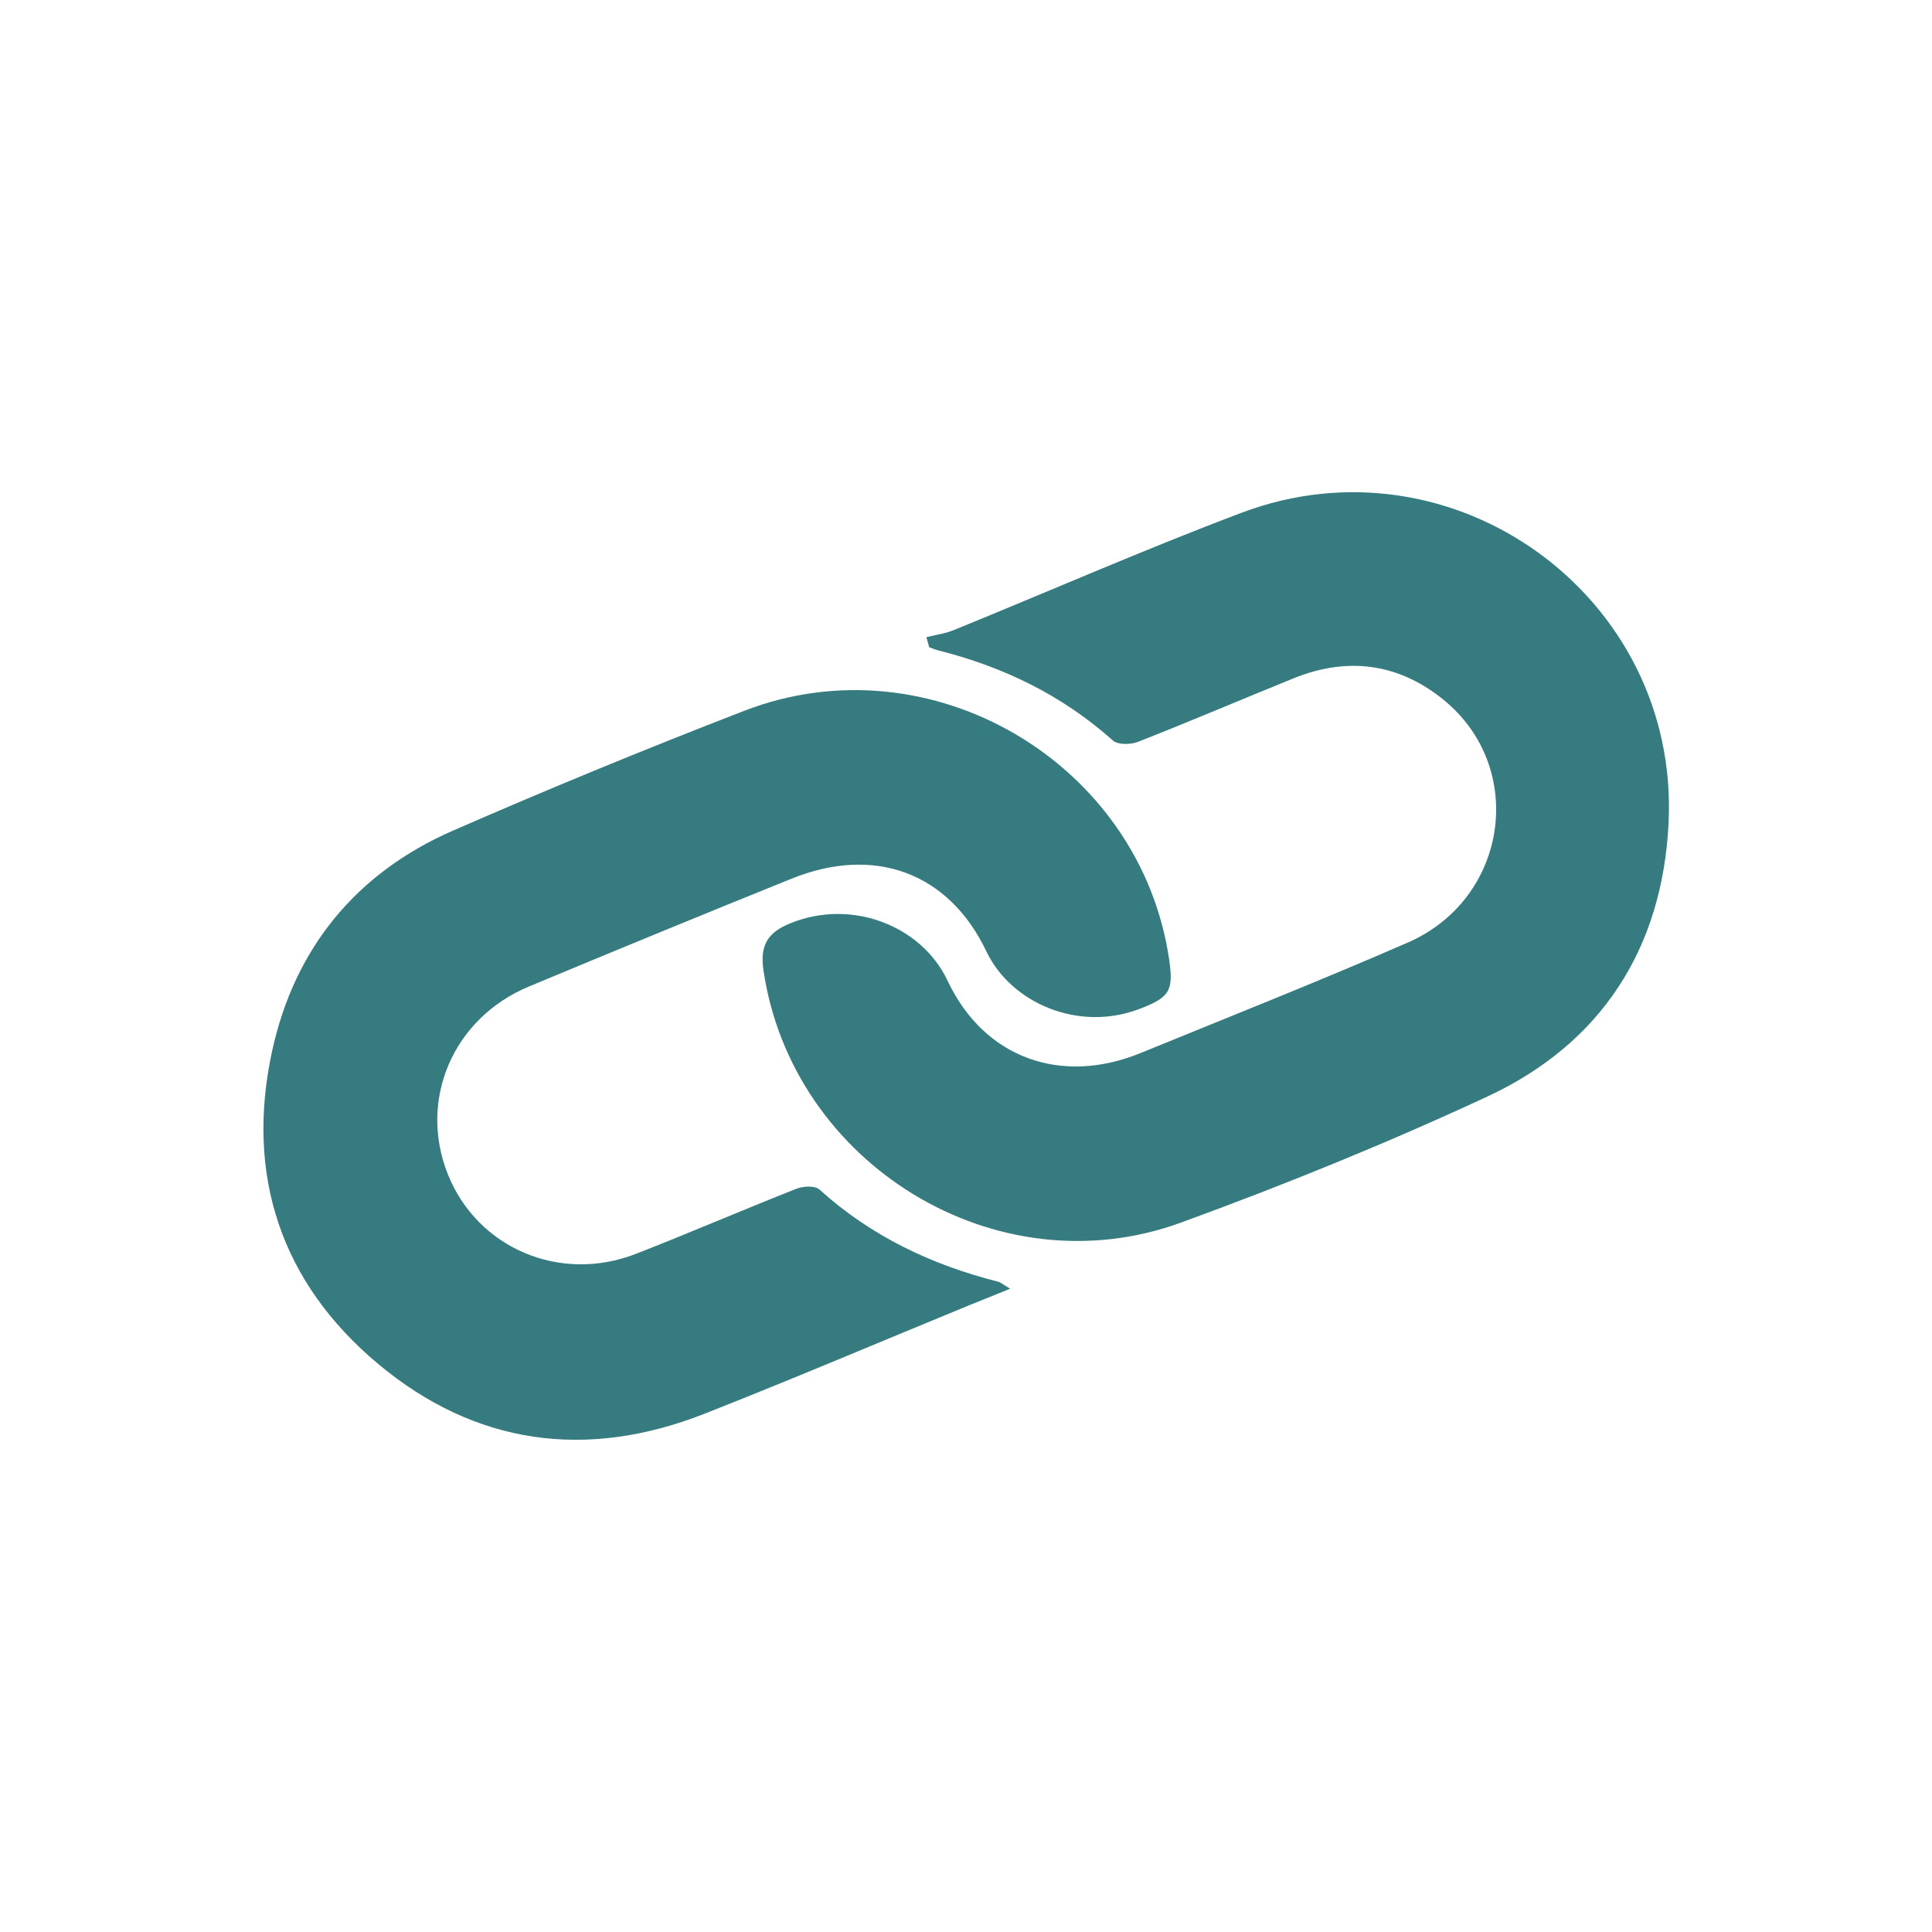
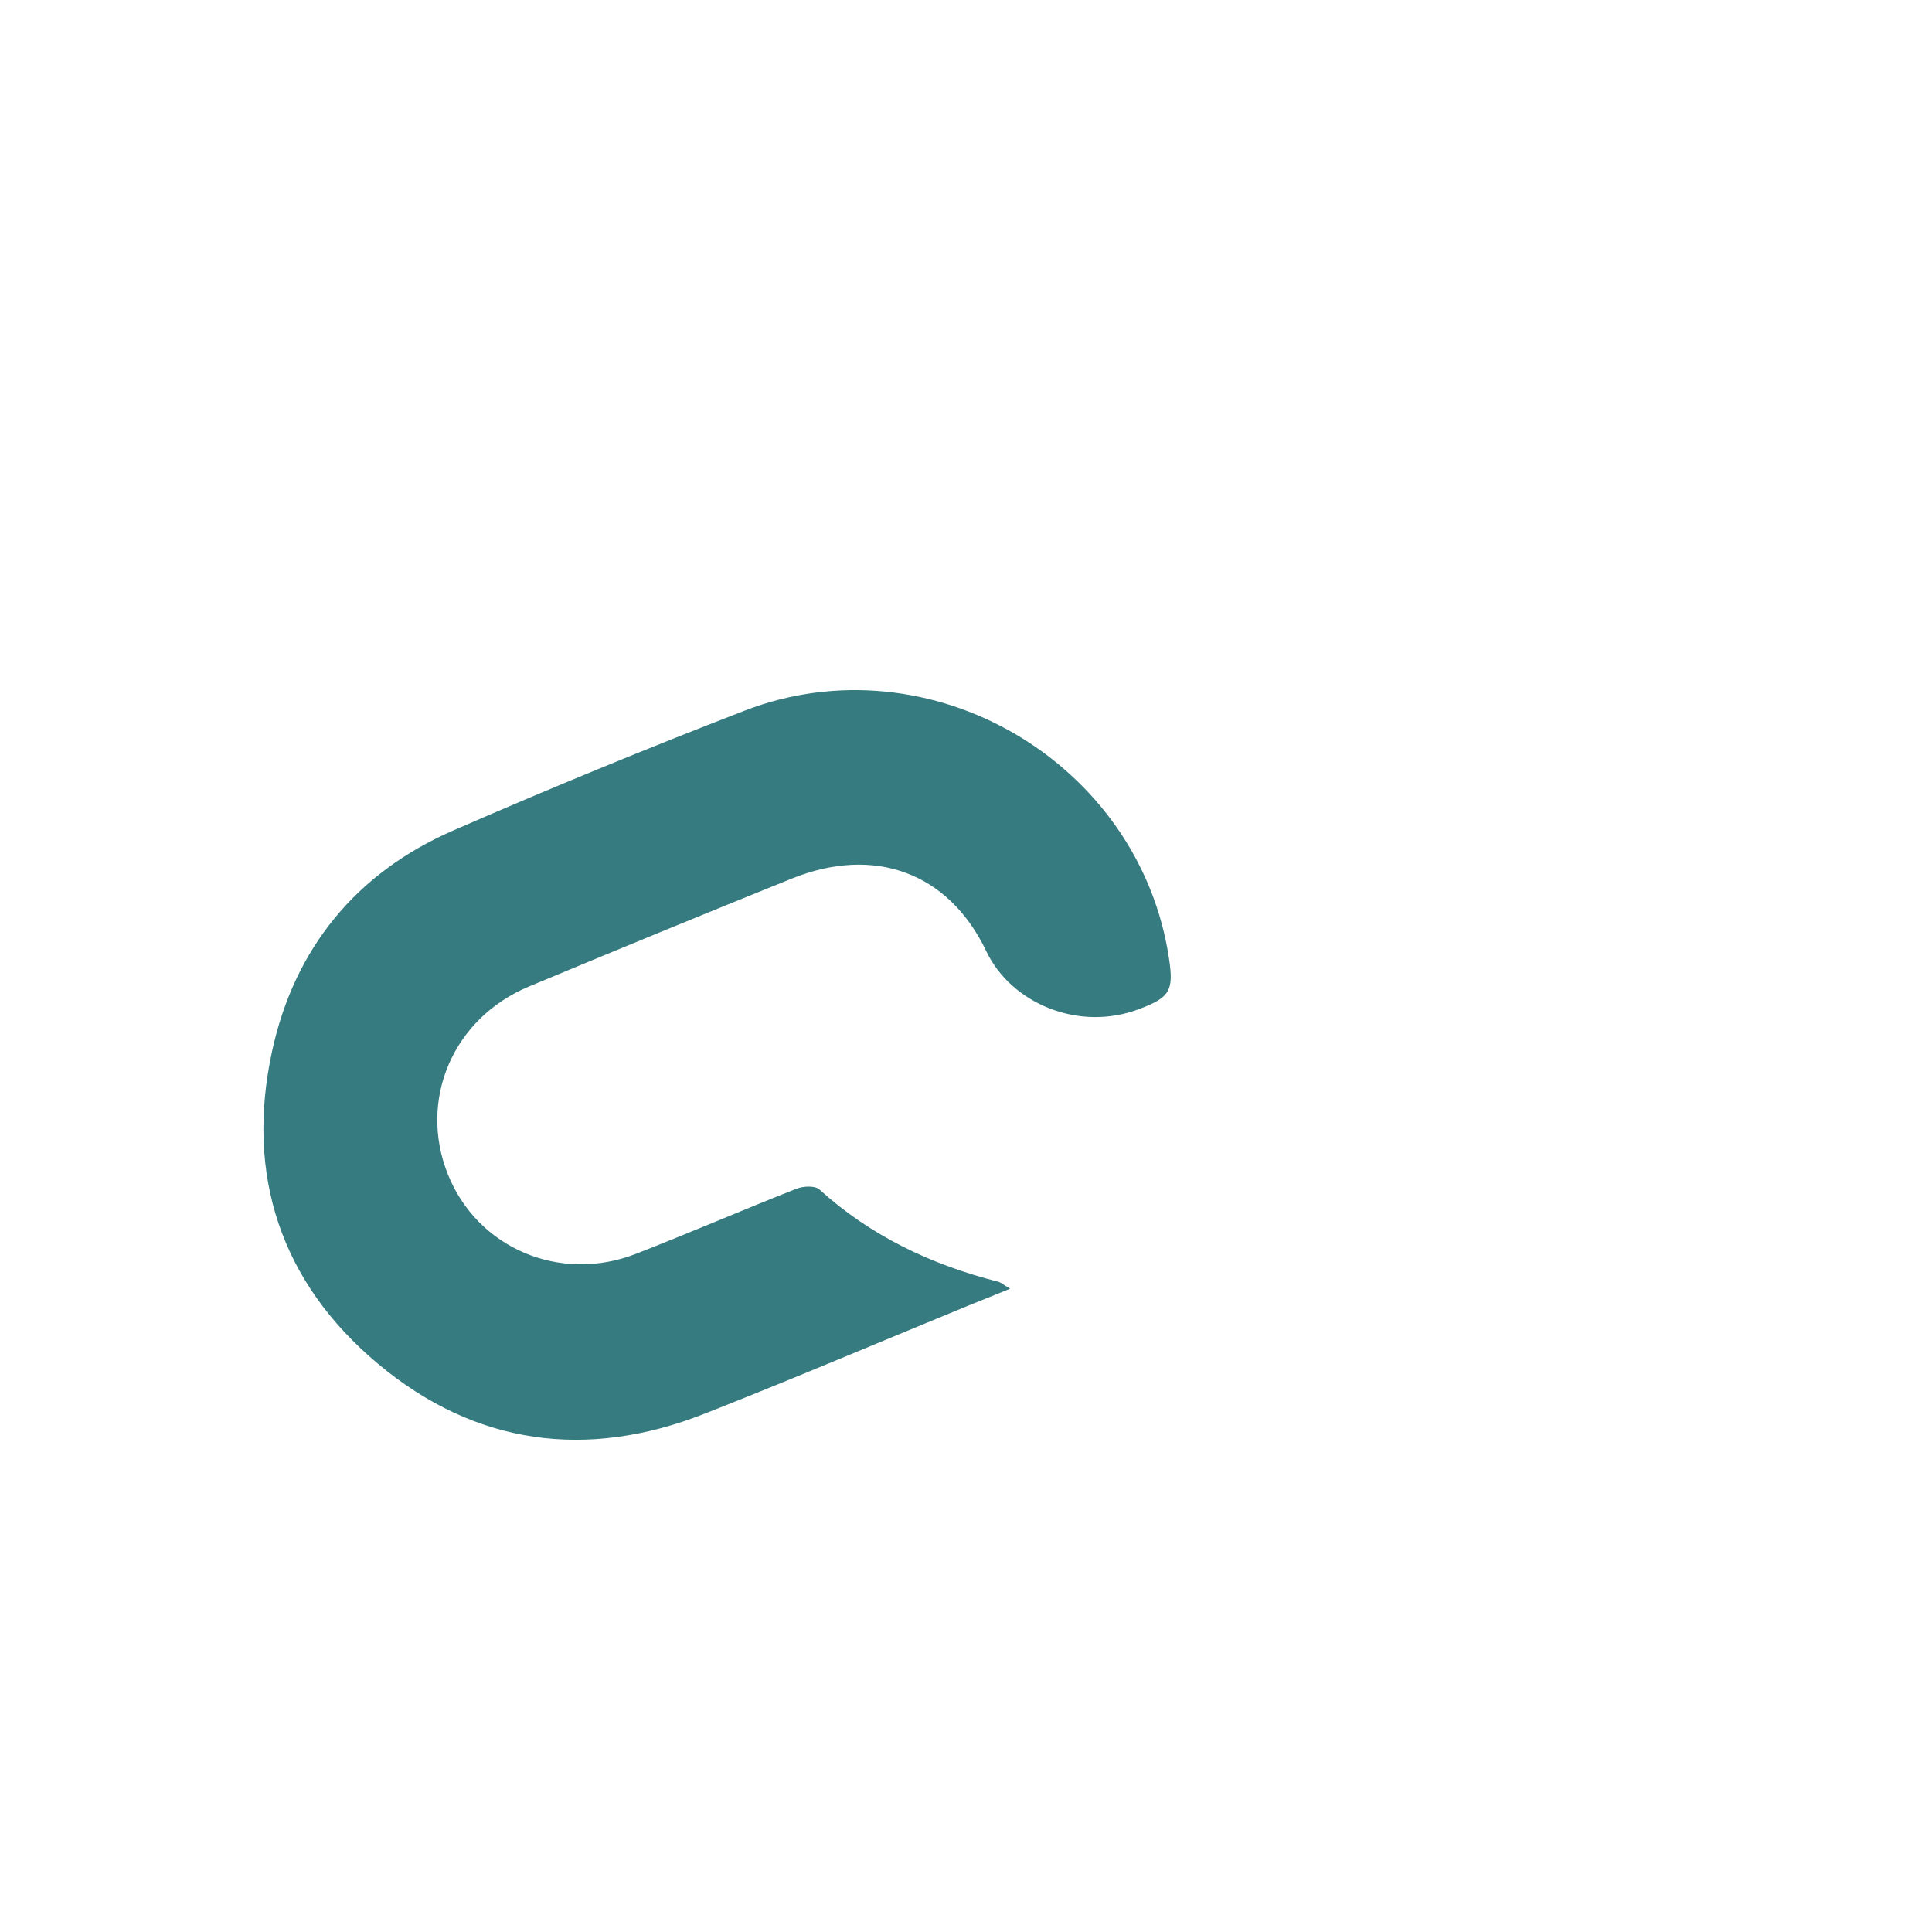
<svg xmlns="http://www.w3.org/2000/svg" viewBox="0 0 200 200" id="ICON">
  <defs>
    <style>
      .cls-1 {
        fill: #367b80;
      }
    </style>
  </defs>
  <path d="M104.54,133.42c-1.73.7-3.06,1.23-4.38,1.77-9.08,3.73-18.11,7.57-27.23,11.16-12.22,4.81-23.75,3.24-33.8-5.17-10.06-8.42-13.75-19.56-10.96-32.38,2.31-10.62,8.69-18.43,18.71-22.81,9.96-4.35,20.03-8.49,30.17-12.41,19.26-7.45,40.99,5.36,43.98,25.75.48,3.24.04,3.93-3.06,5.11-6.35,2.43-13.32-.62-15.86-5.95-3.92-8.23-11.66-10.96-20.14-7.54-9.1,3.67-18.17,7.4-27.23,11.18-7.86,3.29-11.45,11.72-8.38,19.43,3.06,7.65,11.61,11.31,19.49,8.23,5.56-2.17,11.04-4.54,16.59-6.73.7-.28,1.92-.34,2.38.07,5.34,4.84,11.62,7.81,18.54,9.56.2.05.38.22,1.18.7Z" class="cls-1" />
-   <path d="M95.91,65.96c.95-.24,1.94-.37,2.84-.74,9.92-4.04,19.74-8.35,29.75-12.13,21.96-8.3,45.38,8.66,44.23,32.1-.63,12.98-6.94,22.82-18.75,28.32-10.37,4.82-21,9.14-31.75,13.06-19.1,6.97-40.26-6.06-43.2-26.15-.38-2.61.47-3.91,2.8-4.85,6.37-2.58,13.59.28,16.26,5.95,3.79,8.04,11.78,10.85,19.98,7.49,9.23-3.77,18.51-7.45,27.65-11.43,10.44-4.55,12.37-18.18,3.64-25.2-4.65-3.74-9.9-4.41-15.45-2.16-5.38,2.18-10.72,4.46-16.12,6.58-.75.29-2.07.32-2.58-.14-5.25-4.69-11.35-7.64-18.11-9.34-.31-.08-.6-.21-.91-.32-.1-.34-.19-.68-.29-1.03Z" class="cls-1" />
</svg>